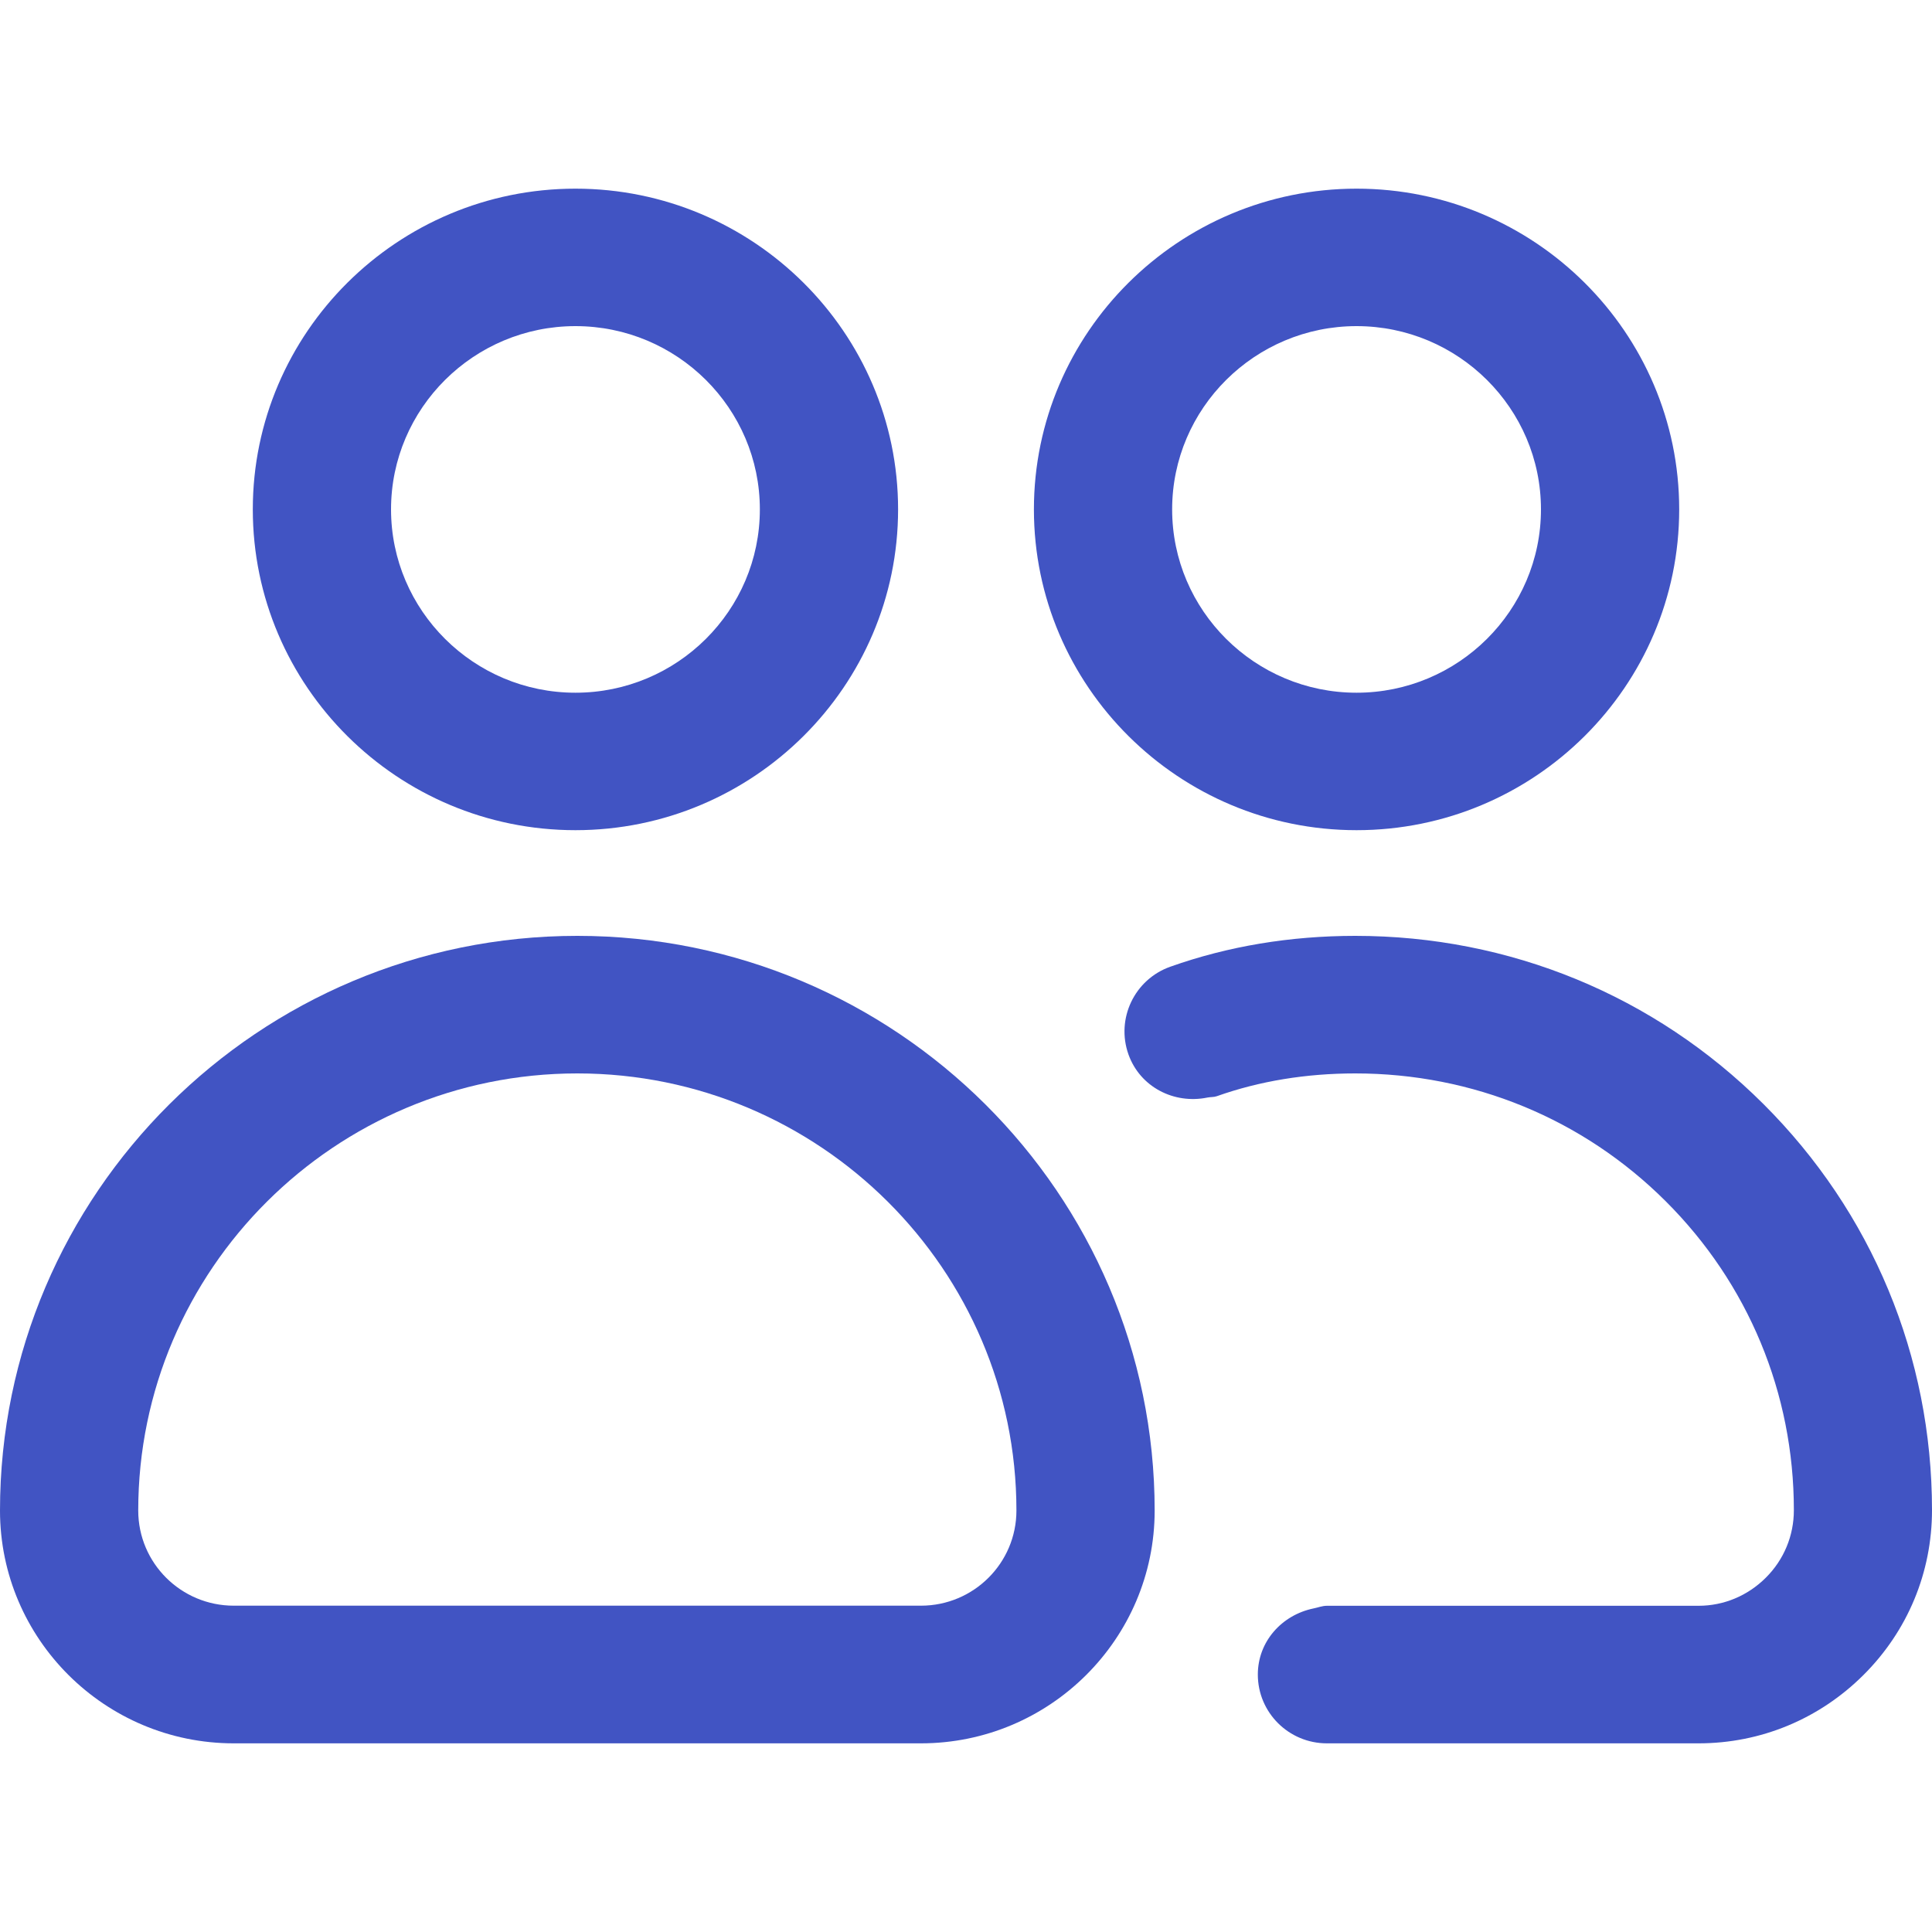
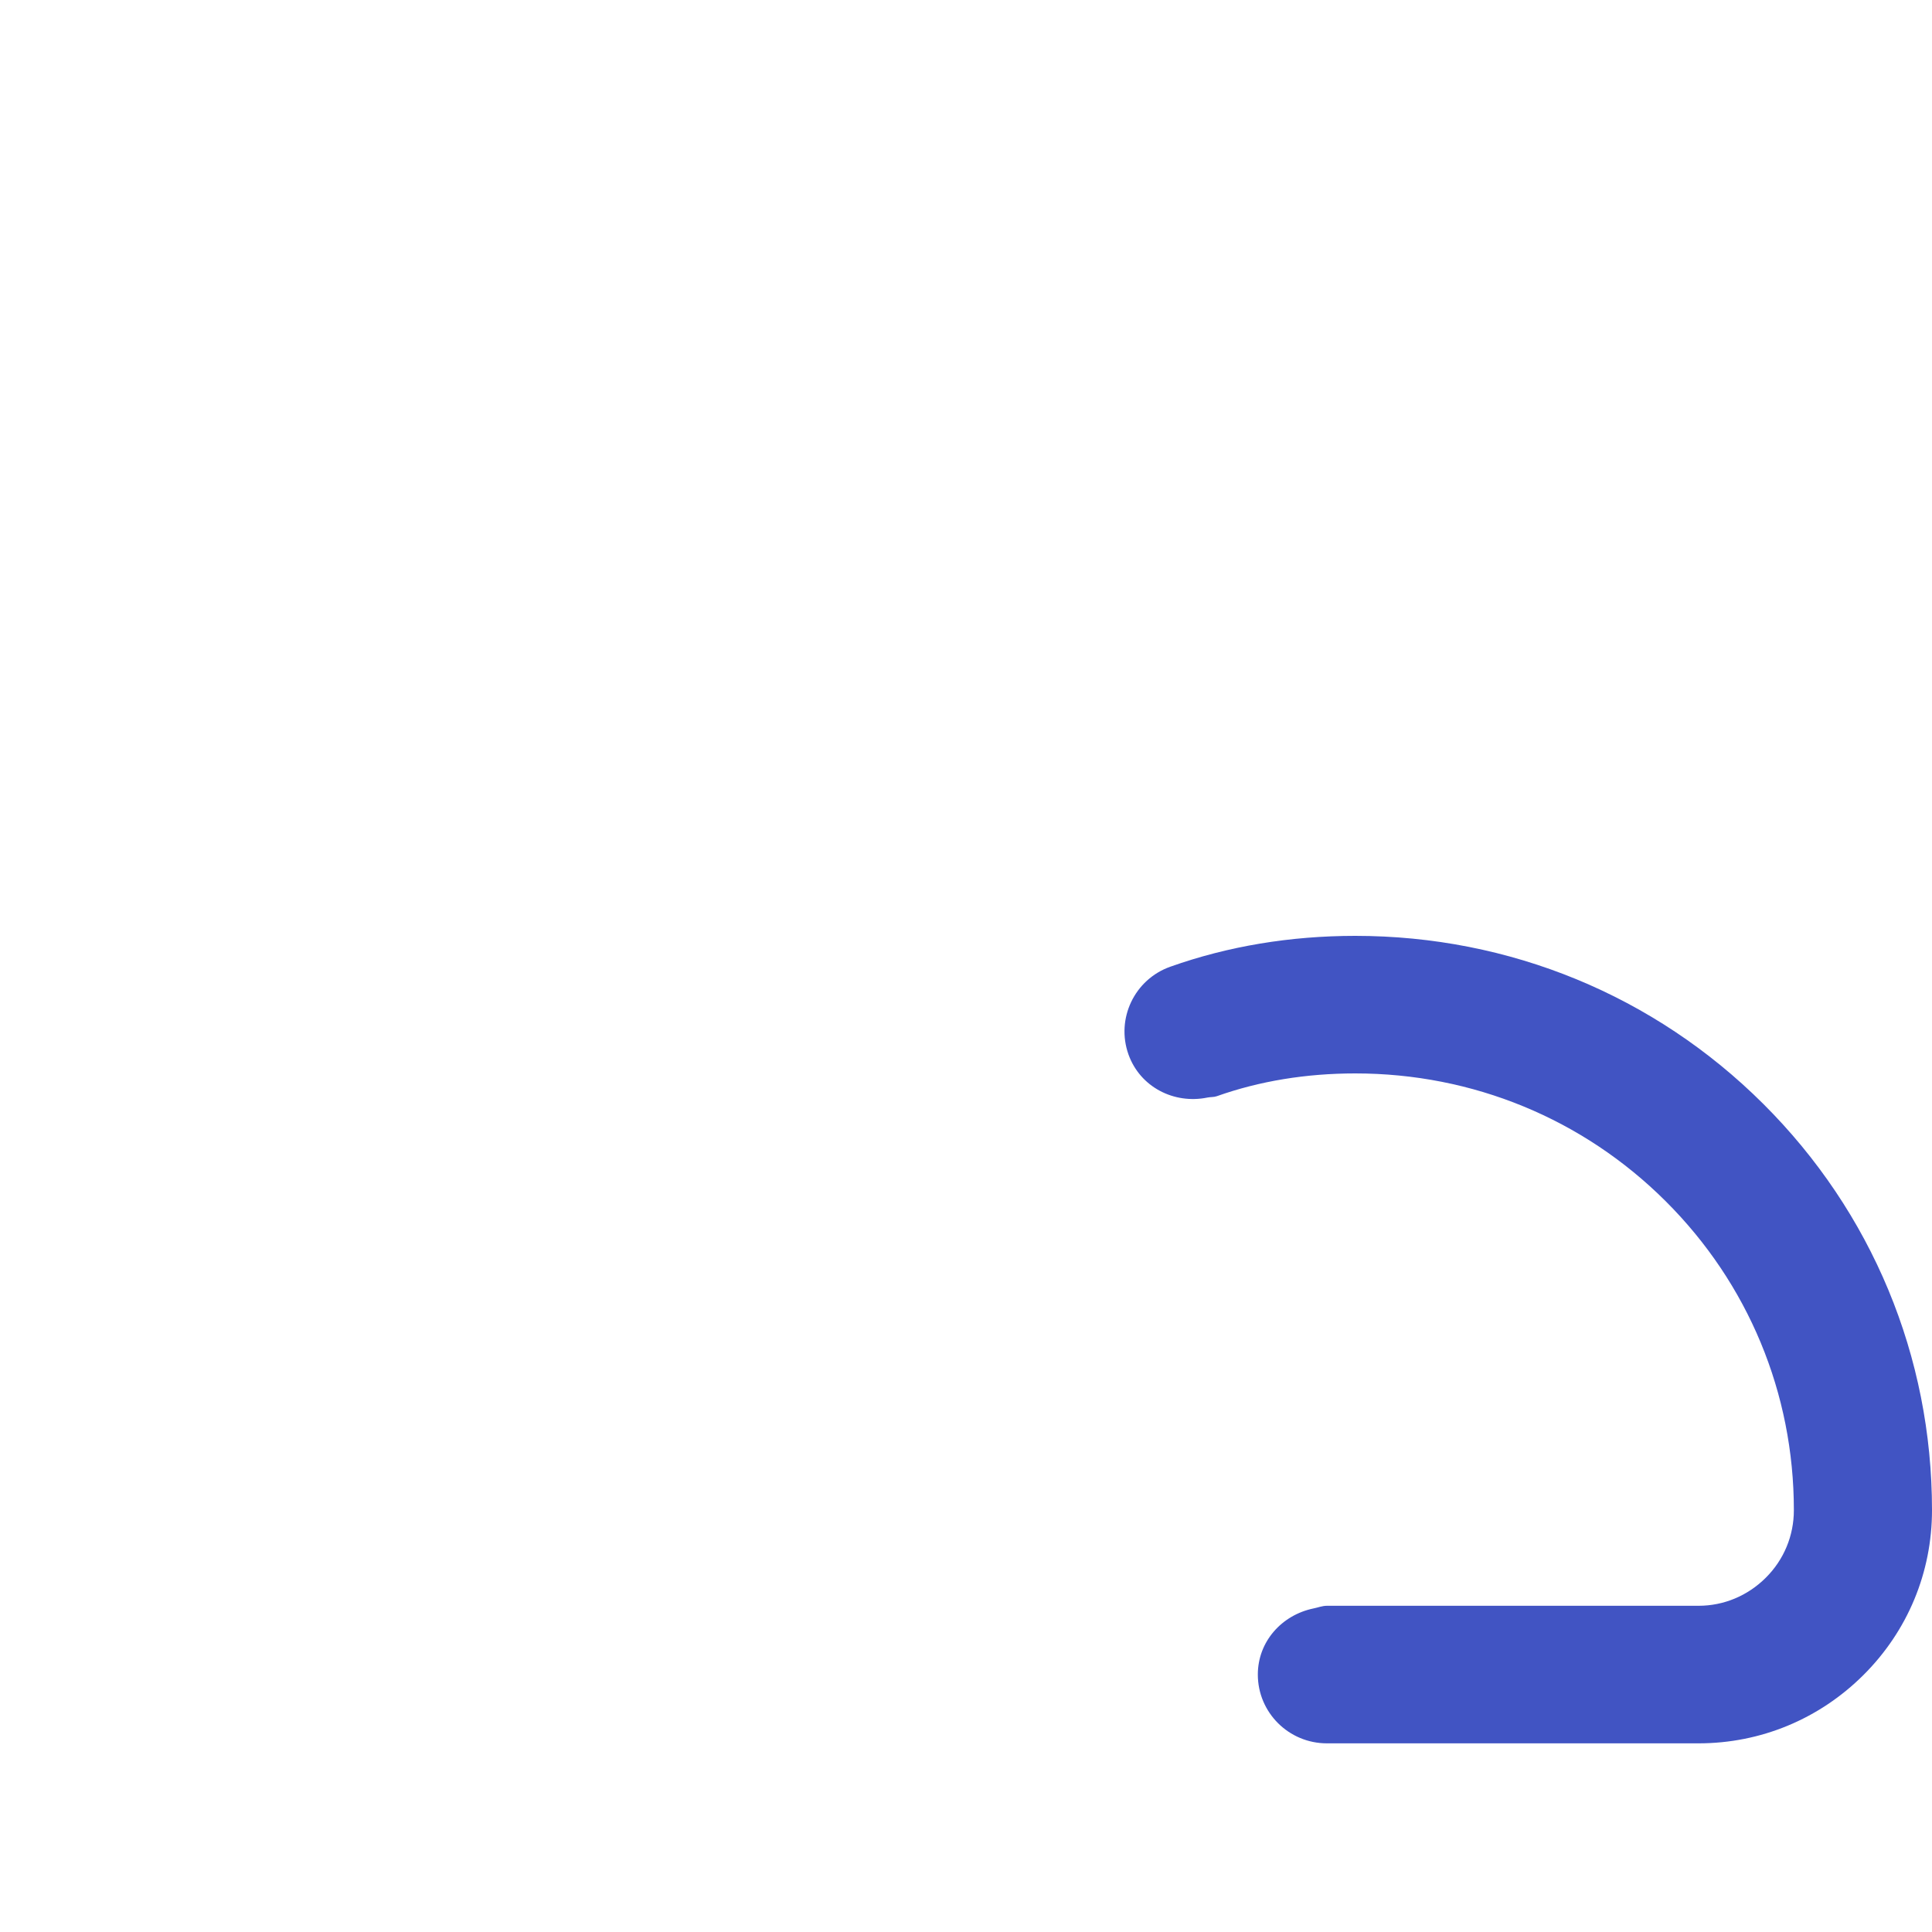
<svg xmlns="http://www.w3.org/2000/svg" width="20" height="20" viewBox="0 0 20 20" fill="none">
  <g id="003-users">
-     <path id="Vector" d="M14.043 8.594C15.885 8.594 17.383 7.104 17.383 5.273C17.383 3.443 15.885 1.953 14.043 1.953C12.202 1.953 10.703 3.443 10.703 5.273C10.703 7.104 12.202 8.594 14.043 8.594ZM15.952 5.273C15.952 6.32 15.095 7.171 14.043 7.171C12.991 7.171 12.134 6.32 12.134 5.273C12.134 4.227 12.991 3.376 14.043 3.376C15.095 3.376 15.952 4.227 15.952 5.273Z" fill="#4154C3" />
    <path id="Vector_2" d="M14.03 9.688C13.357 9.688 12.713 9.795 12.116 10.007C11.744 10.138 11.55 10.546 11.682 10.916C11.803 11.254 12.154 11.432 12.498 11.362C12.531 11.355 12.564 11.359 12.596 11.348C13.038 11.191 13.521 11.112 14.03 11.112C15.245 11.112 16.386 11.581 17.242 12.434C18.098 13.287 18.57 14.423 18.57 15.633C18.57 15.898 18.467 16.146 18.279 16.333C18.091 16.52 17.844 16.623 17.583 16.623H13.736C13.686 16.623 13.642 16.642 13.595 16.651C13.27 16.719 13.021 16.992 13.021 17.335C13.021 17.728 13.341 18.047 13.736 18.047H17.583C18.226 18.047 18.832 17.796 19.29 17.34C19.748 16.884 20 16.278 20 15.633C20 14.042 19.379 12.549 18.253 11.427C17.127 10.305 15.627 9.688 14.03 9.688Z" fill="#4154C3" />
-     <path id="Vector_3" d="M5.957 8.594C7.798 8.594 9.297 7.104 9.297 5.273C9.297 3.443 7.798 1.953 5.957 1.953C4.115 1.953 2.617 3.443 2.617 5.273C2.617 7.104 4.115 8.594 5.957 8.594ZM5.957 3.376C7.01 3.376 7.866 4.227 7.866 5.273C7.866 6.32 7.01 7.171 5.957 7.171C4.905 7.171 4.048 6.32 4.048 5.273C4.048 4.227 4.905 3.376 5.957 3.376Z" fill="#4154C3" />
-     <path id="Vector_4" d="M2.42 18.047H9.533C10.867 18.047 11.953 16.966 11.953 15.637C11.953 12.357 9.272 9.688 5.976 9.688C2.681 9.688 0 12.357 0 15.637C0 16.966 1.086 18.047 2.42 18.047ZM5.976 11.112C8.483 11.112 10.522 13.142 10.522 15.637C10.522 16.181 10.079 16.622 9.533 16.622H2.42C1.874 16.622 1.431 16.181 1.431 15.637C1.431 13.142 3.47 11.112 5.976 11.112Z" fill="#4154C3" />
  </g>
</svg>